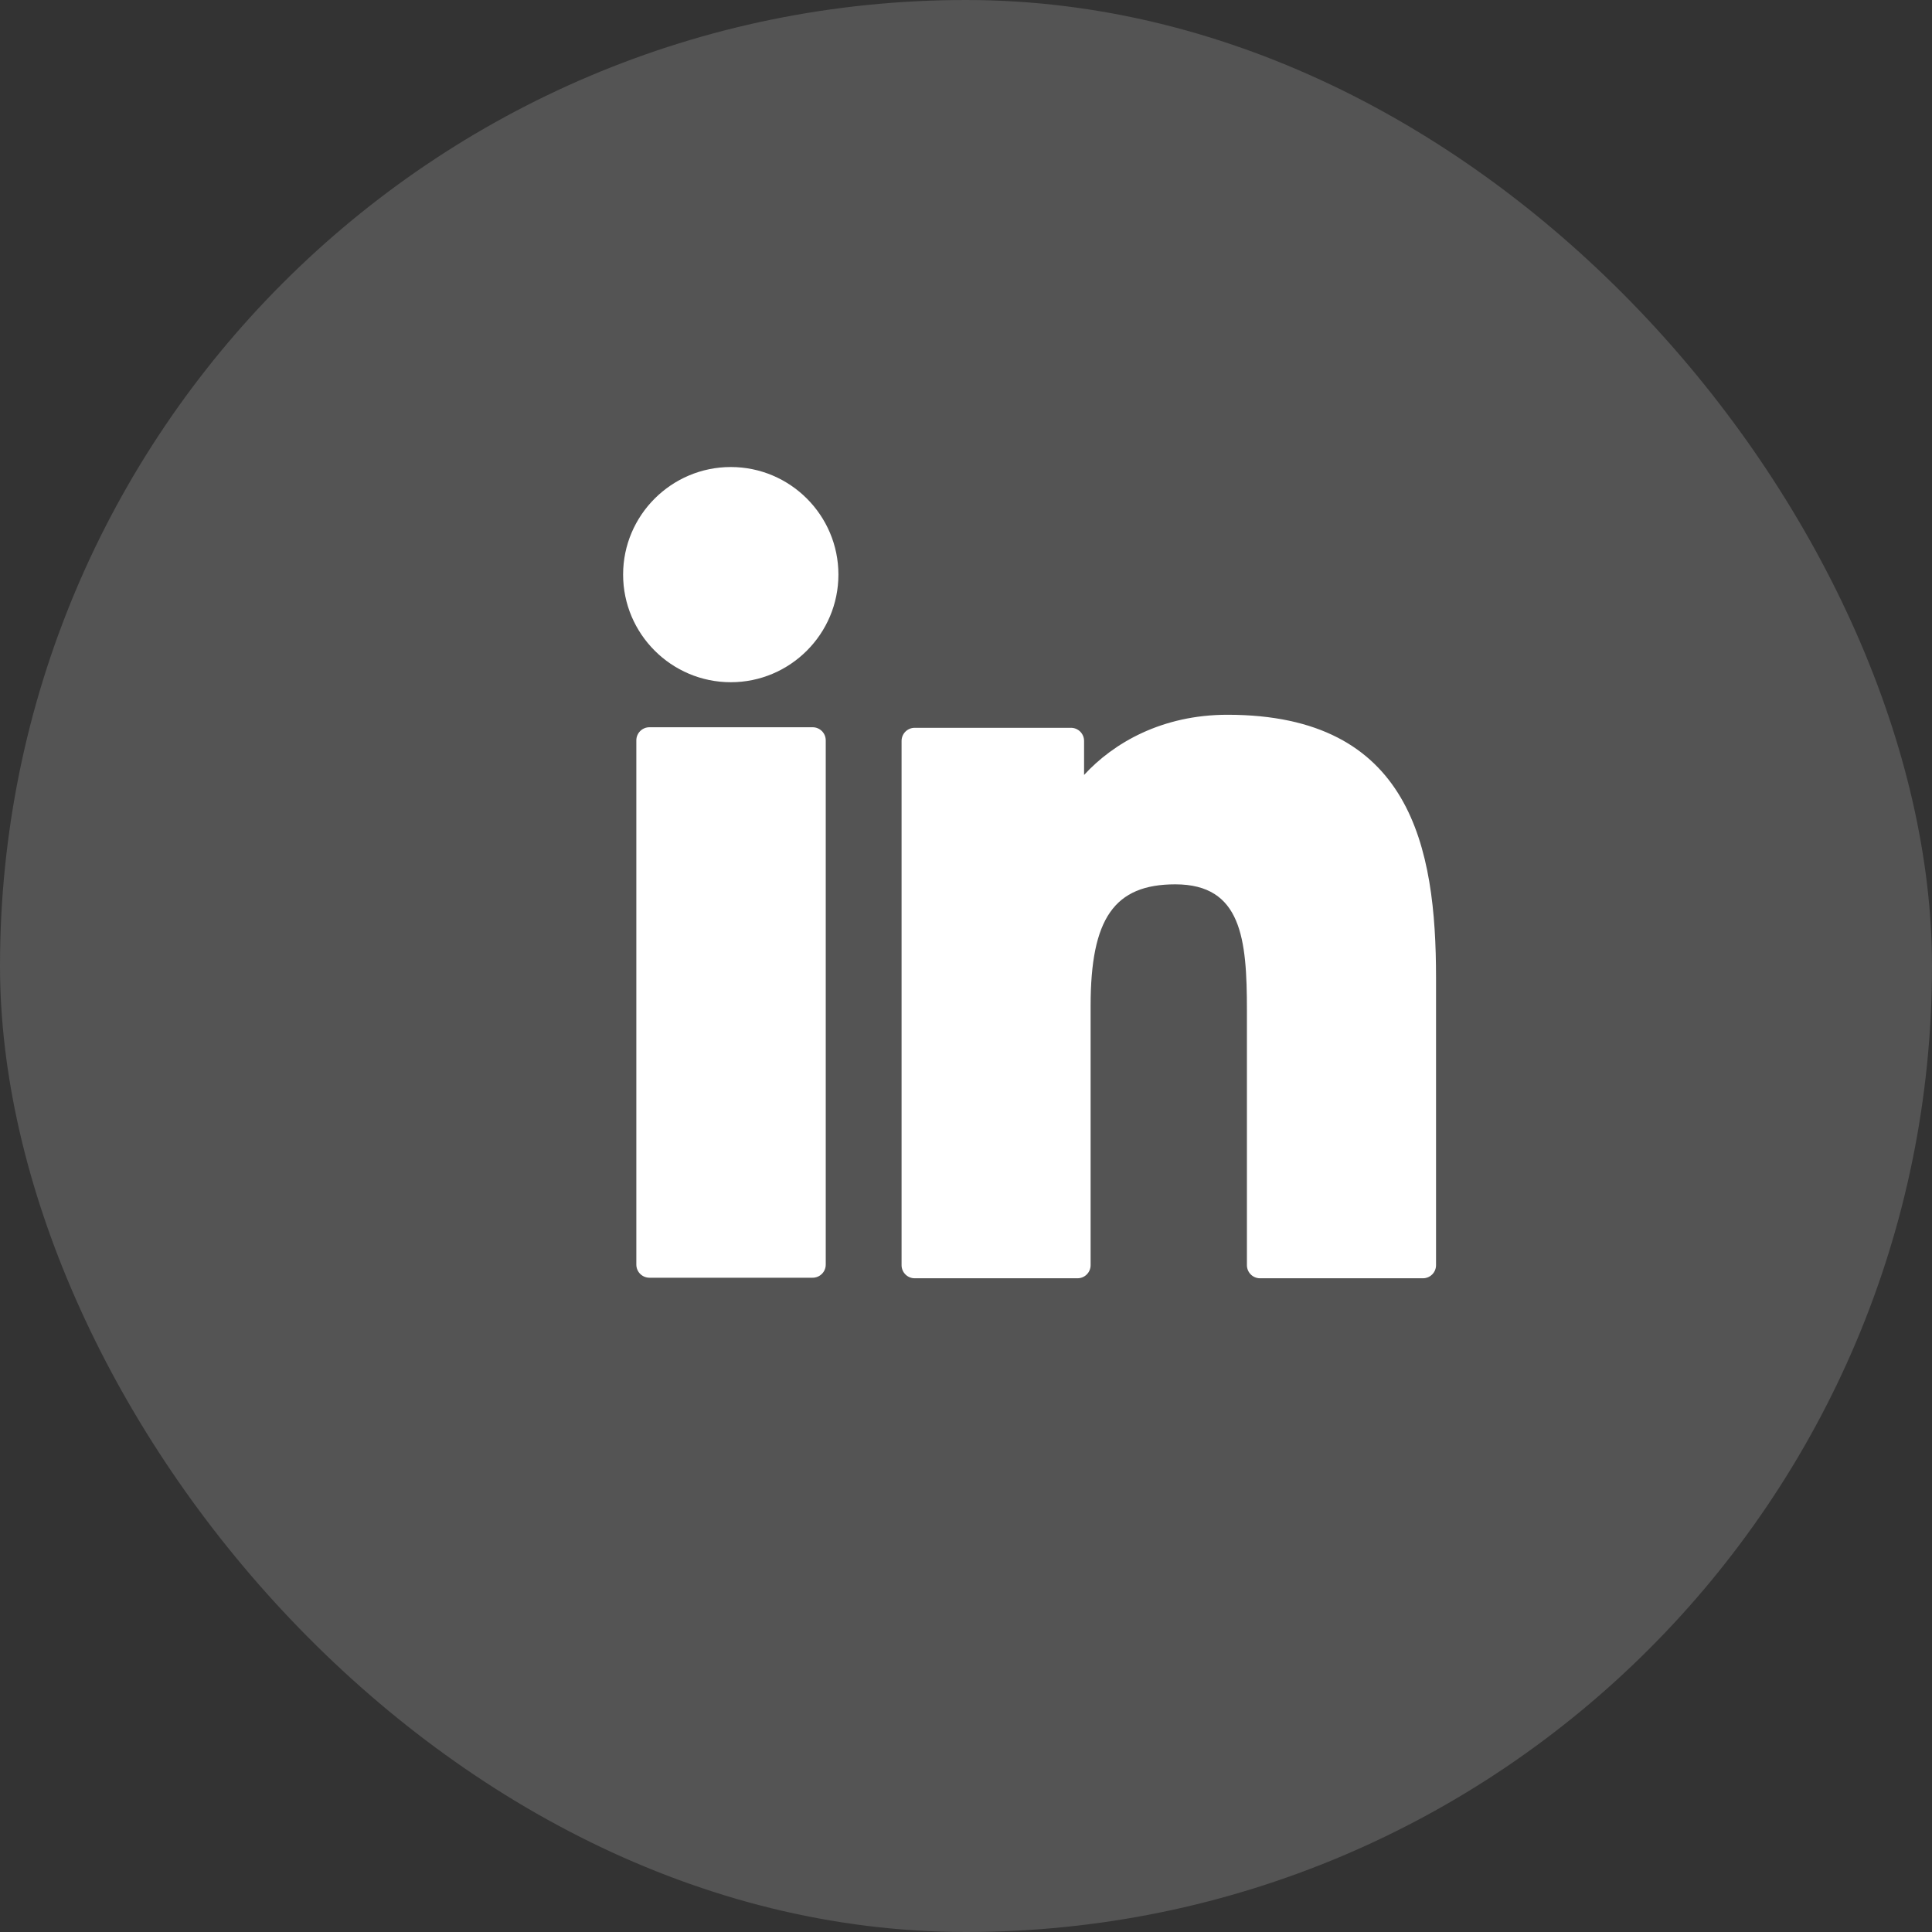
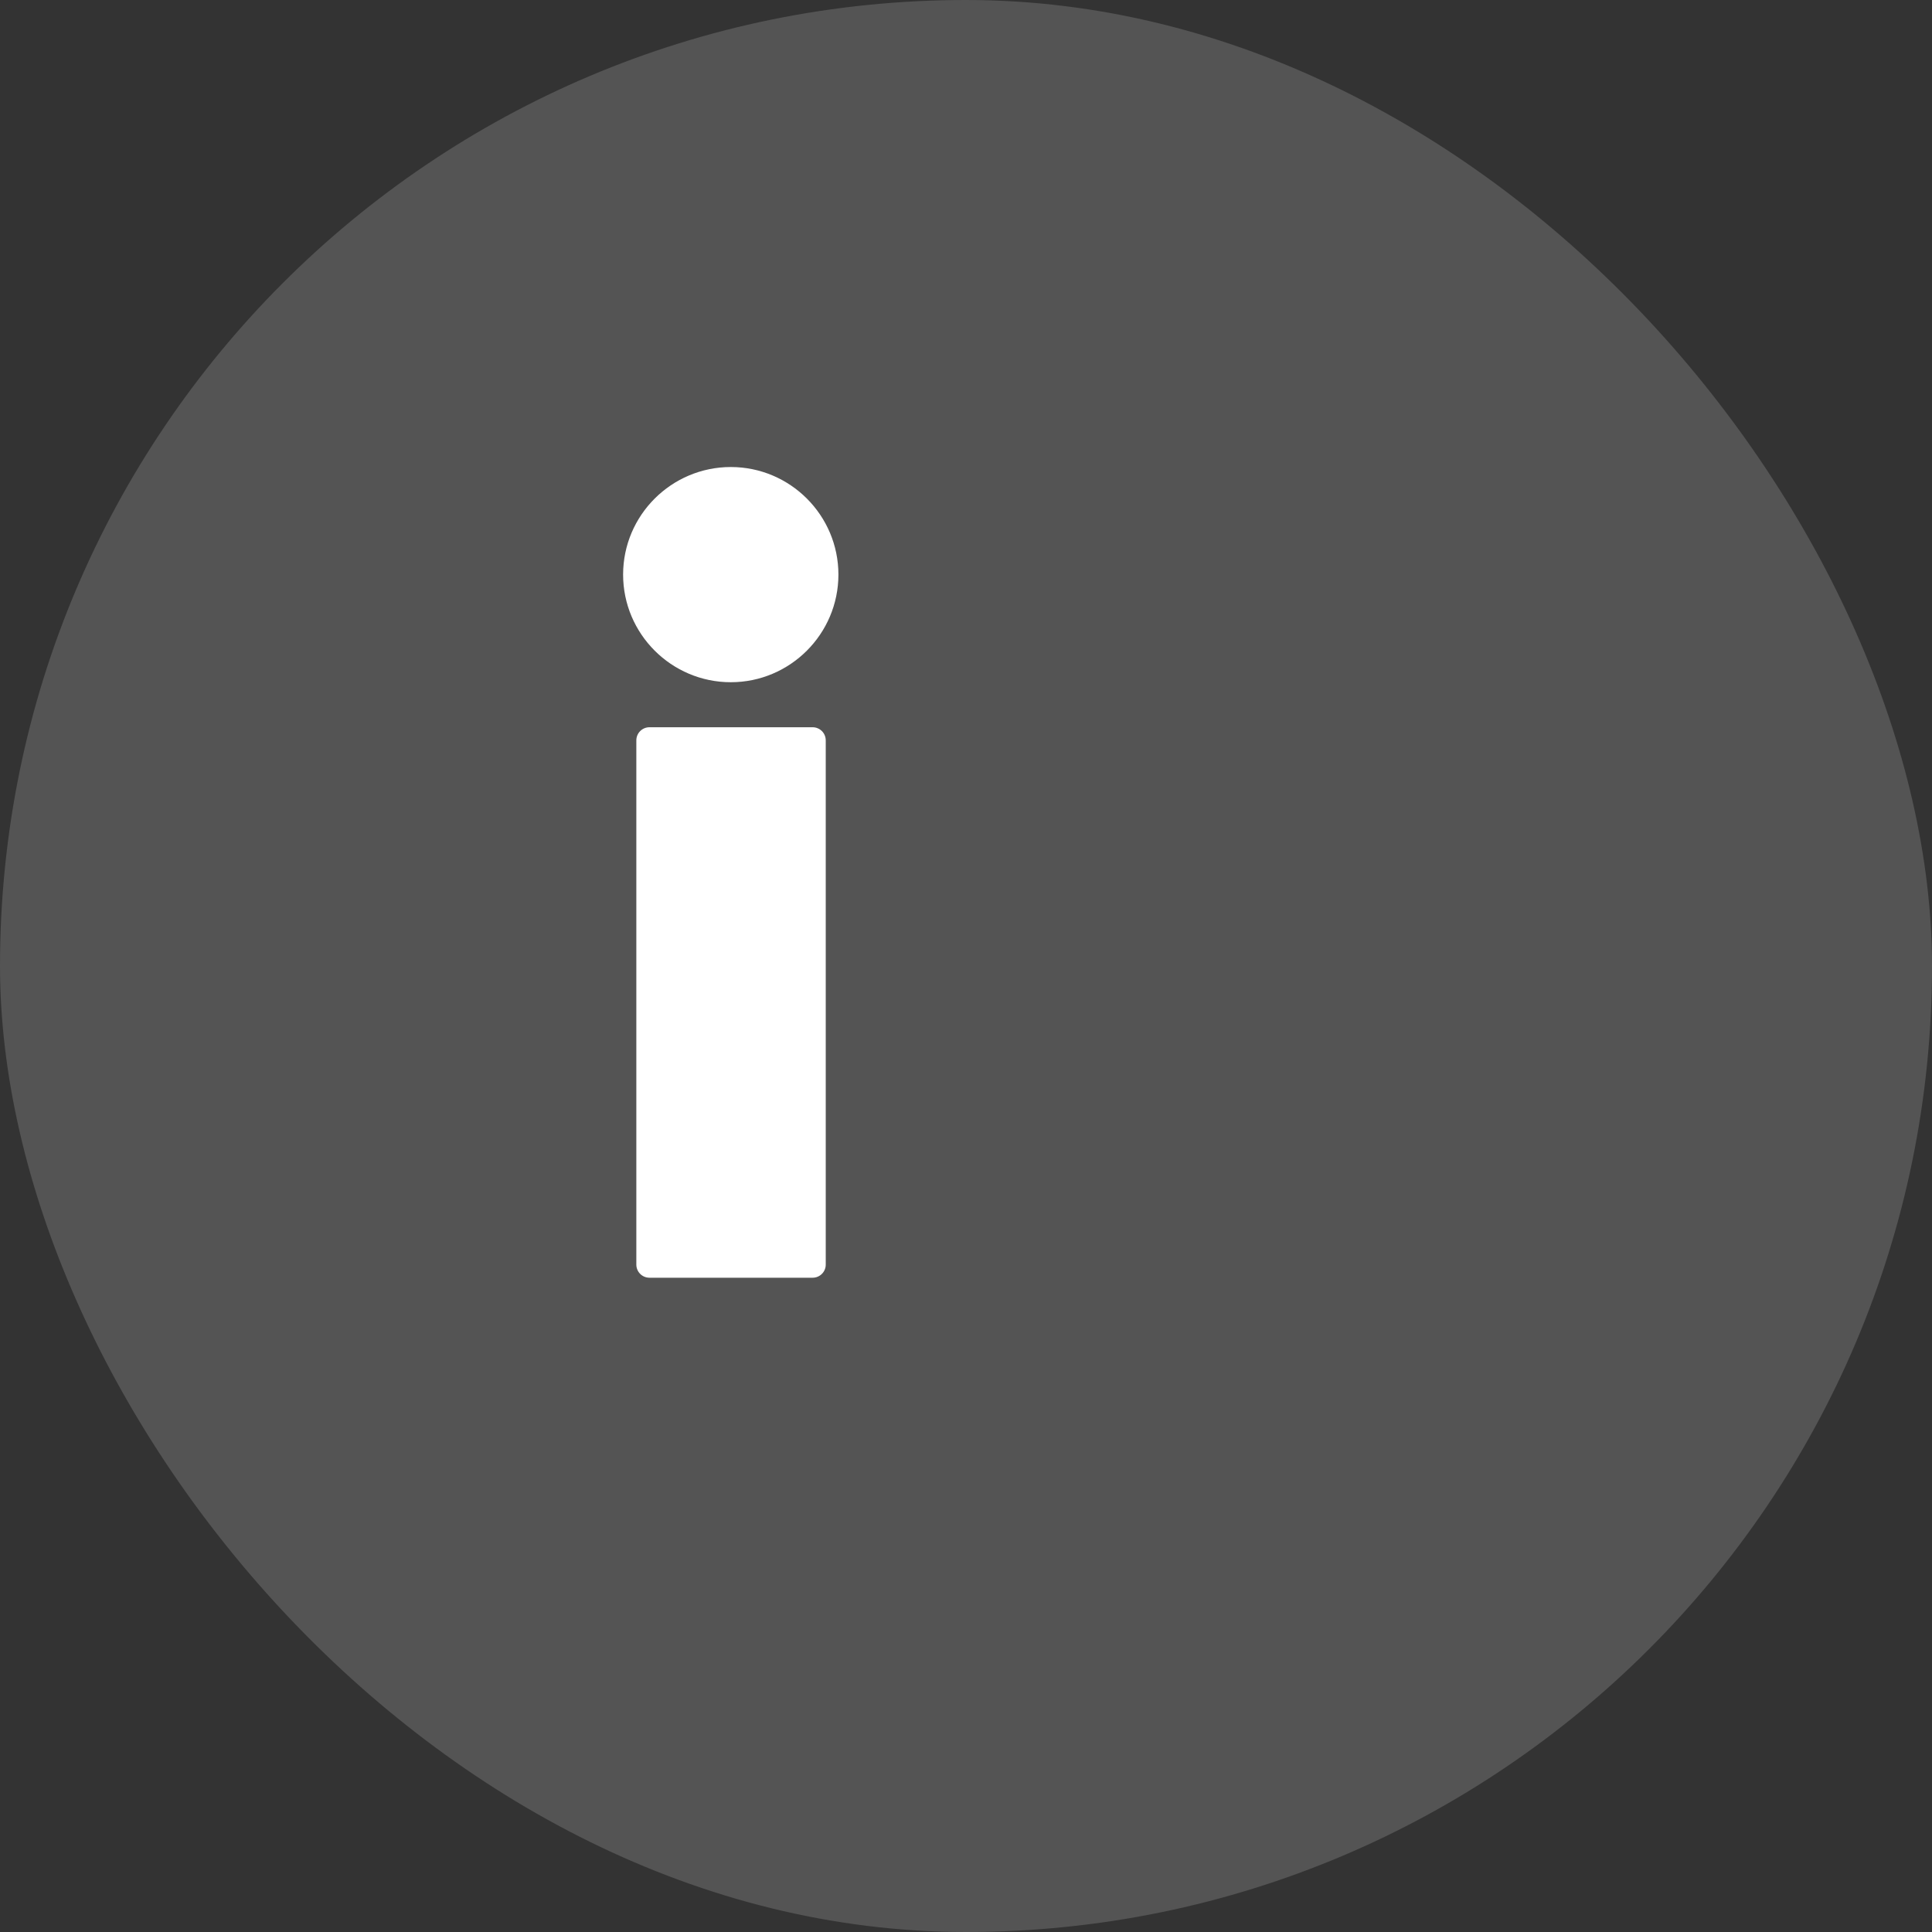
<svg xmlns="http://www.w3.org/2000/svg" width="52" height="52" viewBox="0 0 52 52" fill="none">
  <rect x="0" y="0" width="52" height="52" fill="#333333" stroke="none" />
  <rect opacity="0.2" width="52" height="52" rx="26" fill="#D8D8D8" />
  <path d="M21.872 19.574H17.48C17.285 19.574 17.127 19.732 17.127 19.927V34.037C17.127 34.232 17.285 34.39 17.48 34.39H21.872C22.067 34.39 22.225 34.232 22.225 34.037V19.927C22.225 19.732 22.067 19.574 21.872 19.574Z" fill="white" />
  <path d="M19.67 12.57C18.072 12.57 16.771 13.869 16.771 15.465C16.771 17.062 18.072 18.362 19.67 18.362C21.267 18.362 22.566 17.062 22.566 15.465C22.566 13.869 21.267 12.57 19.67 12.57Z" fill="white" />
-   <path d="M33.037 19.238C31.273 19.238 29.969 19.997 29.178 20.858V19.942C29.178 19.747 29.02 19.589 28.825 19.589H24.619C24.424 19.589 24.266 19.747 24.266 19.942V34.052C24.266 34.247 24.424 34.405 24.619 34.405H29.001C29.196 34.405 29.354 34.247 29.354 34.052V27.071C29.354 24.718 29.993 23.802 31.633 23.802C33.419 23.802 33.561 25.271 33.561 27.192V34.052C33.561 34.247 33.719 34.405 33.914 34.405H38.298C38.493 34.405 38.651 34.247 38.651 34.052V26.312C38.651 22.814 37.984 19.238 33.037 19.238Z" fill="white" />
</svg>